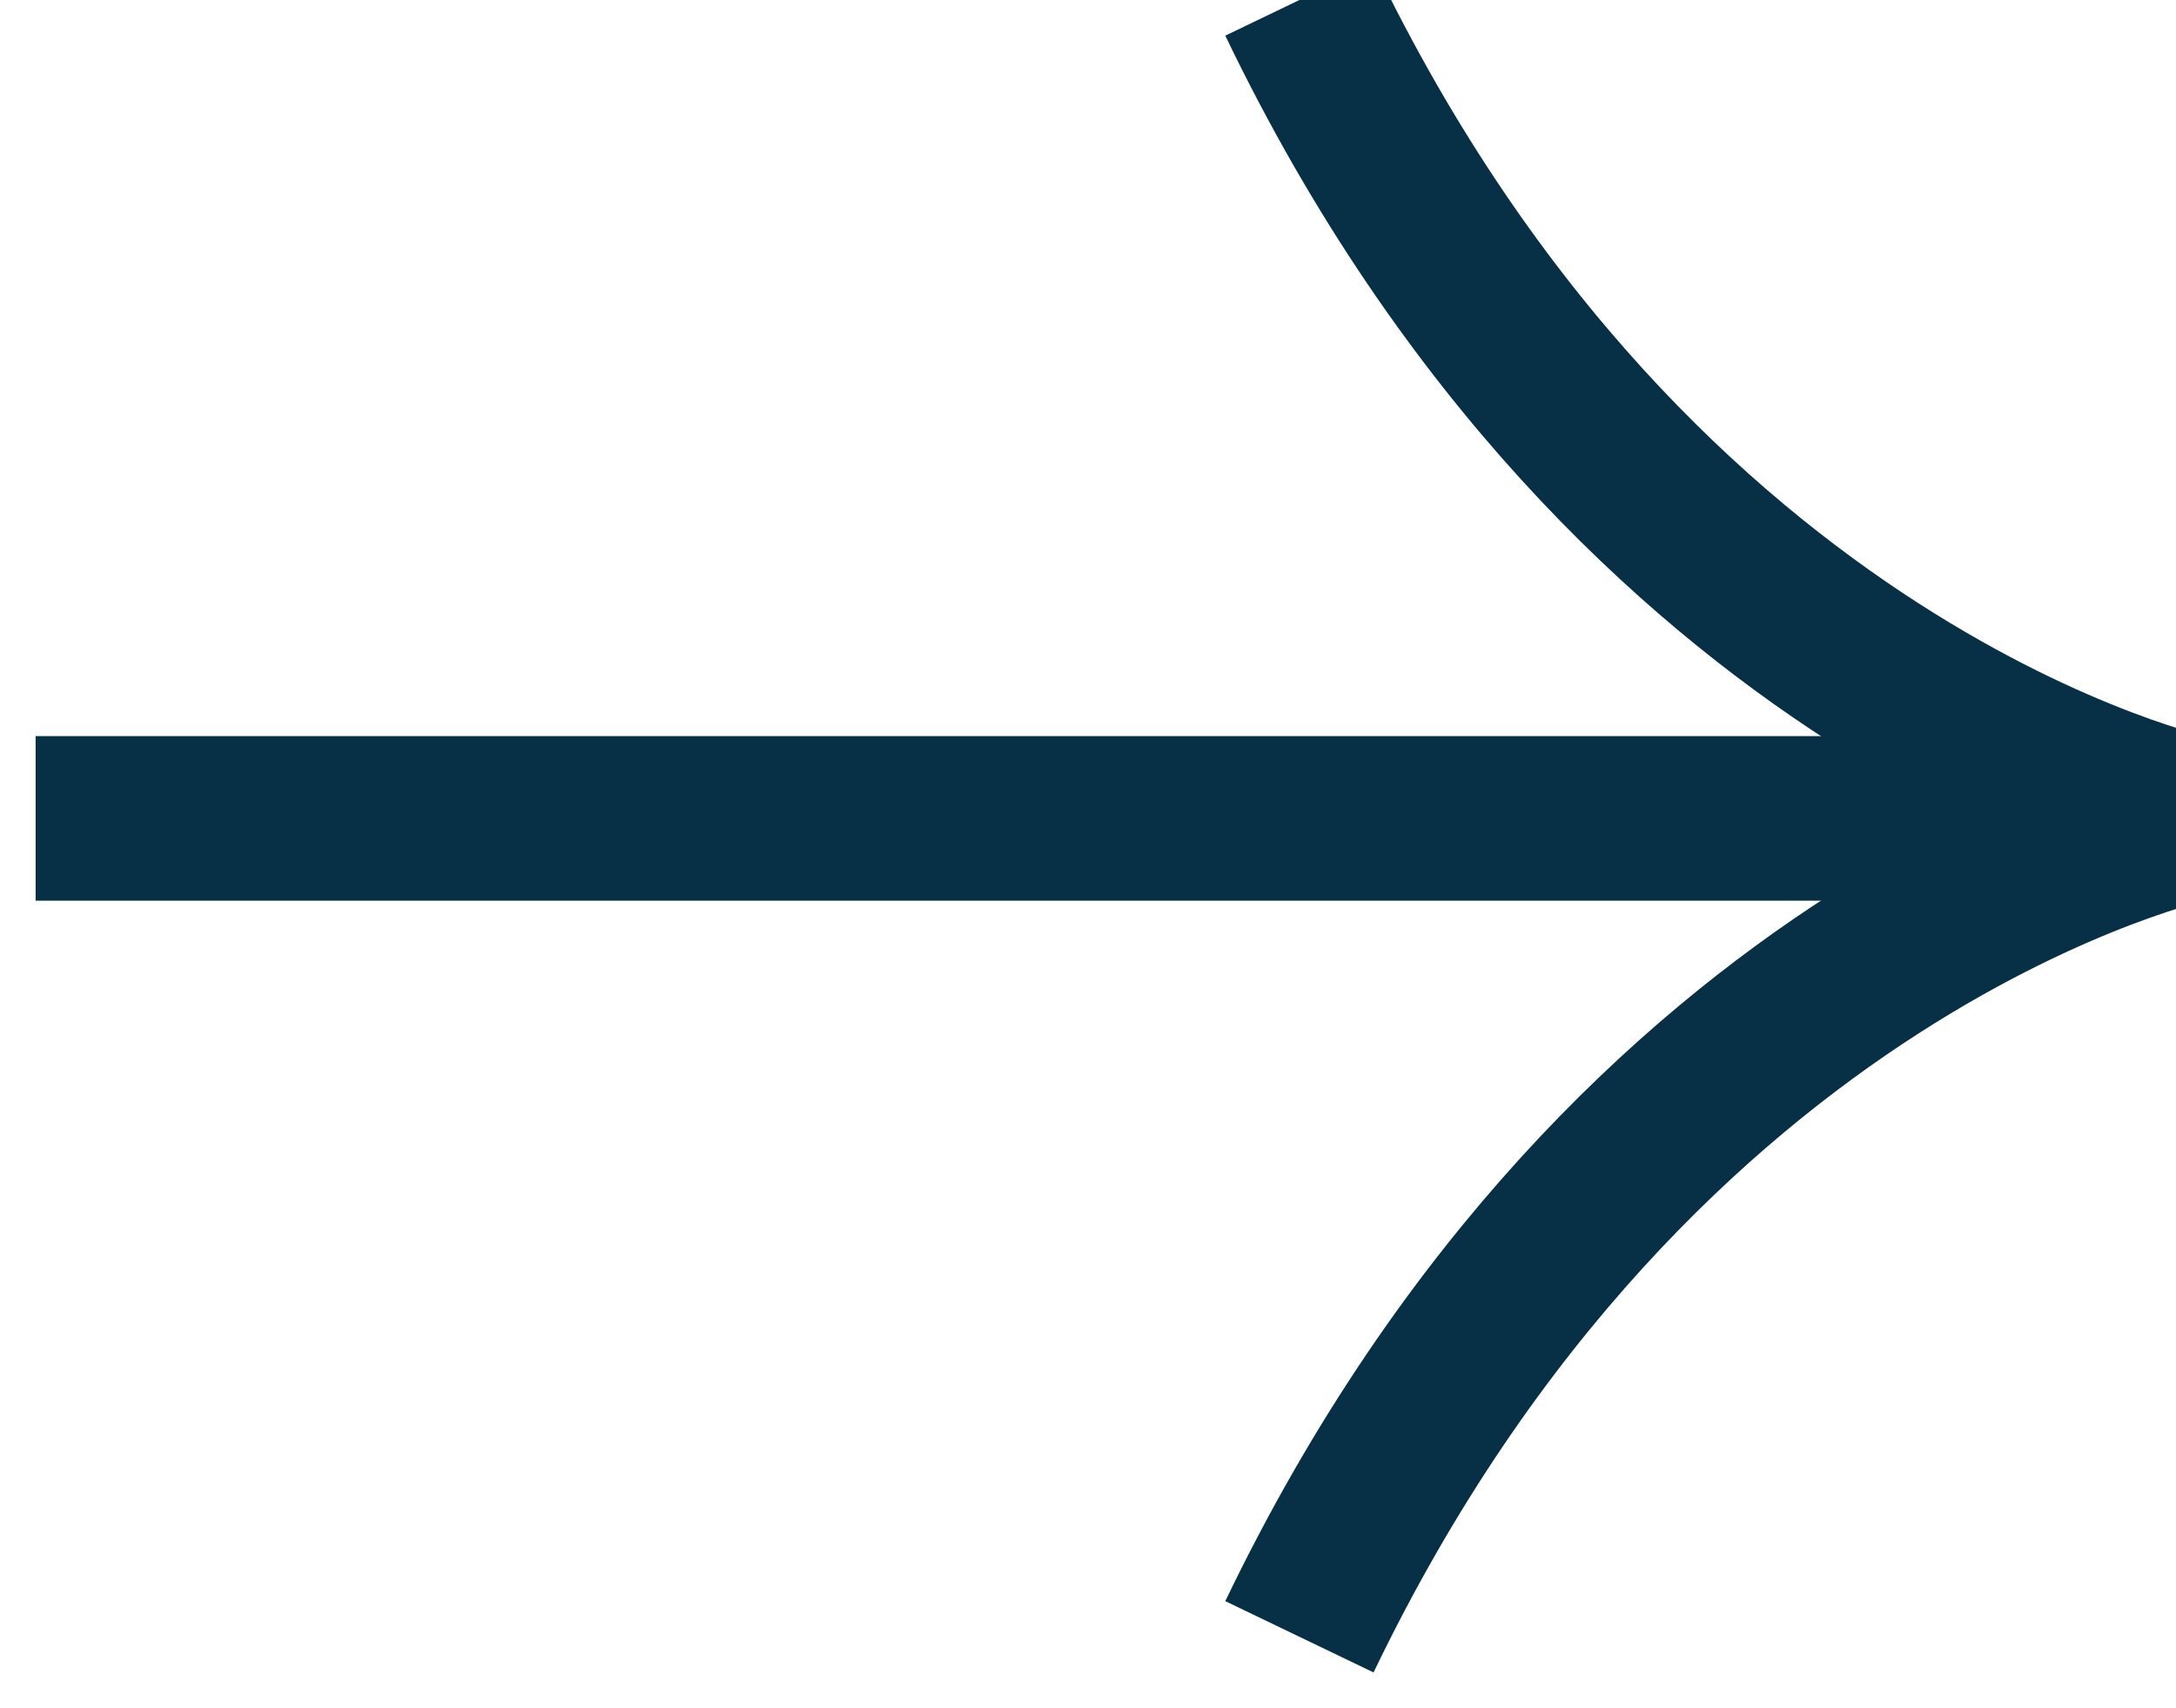
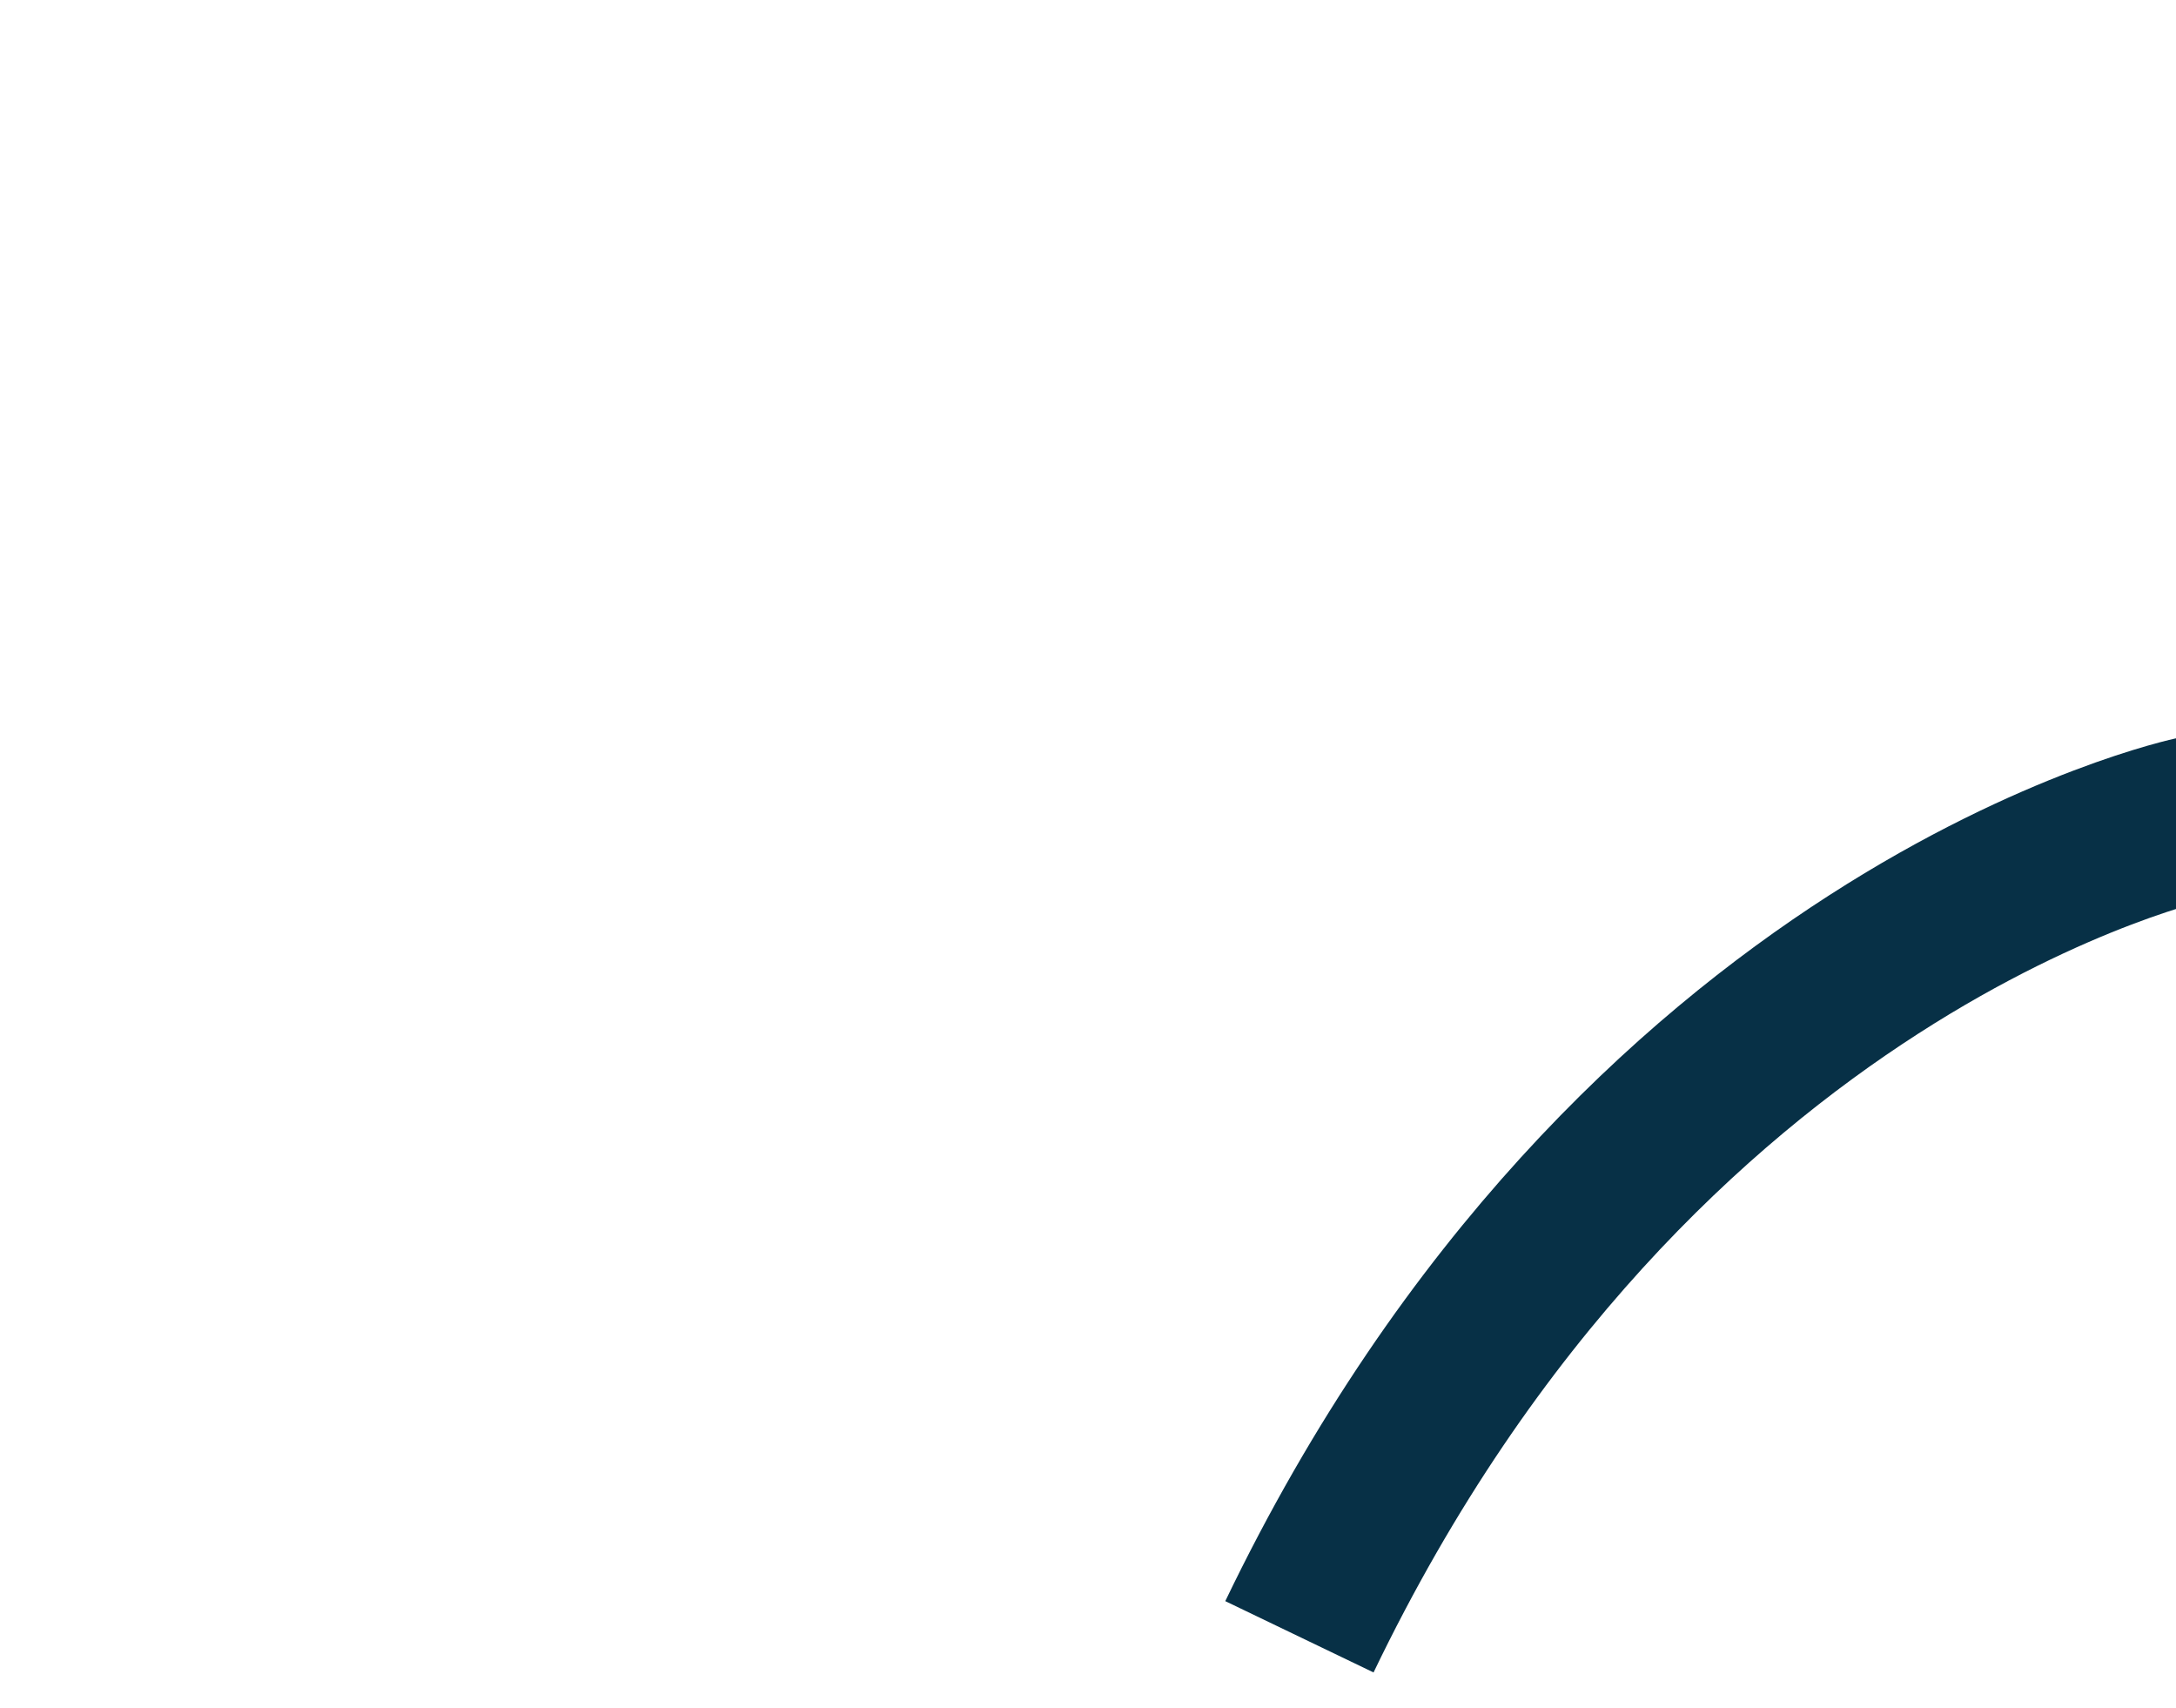
<svg xmlns="http://www.w3.org/2000/svg" width="26.452" height="20.761" viewBox="0 0 26.452 20.761">
  <g id="Group_996" data-name="Group 996" transform="translate(0.433)">
-     <line id="Line_1" data-name="Line 1" x2="26.247" transform="translate(0 9.947)" fill="none" stroke="#073046" stroke-miterlimit="10" stroke-width="2" />
-     <path id="Path_363" data-name="Path 363" d="M28.52,20.761c4.1-8.526,10.885-9.947,10.885-9.947S32.621,9.393,28.52.867" transform="translate(-13.157 -0.867)" fill="none" stroke="#073046" stroke-linejoin="bevel" stroke-width="2" />
+     <path id="Path_363" data-name="Path 363" d="M28.52,20.761c4.1-8.526,10.885-9.947,10.885-9.947" transform="translate(-13.157 -0.867)" fill="none" stroke="#073046" stroke-linejoin="bevel" stroke-width="2" />
  </g>
</svg>